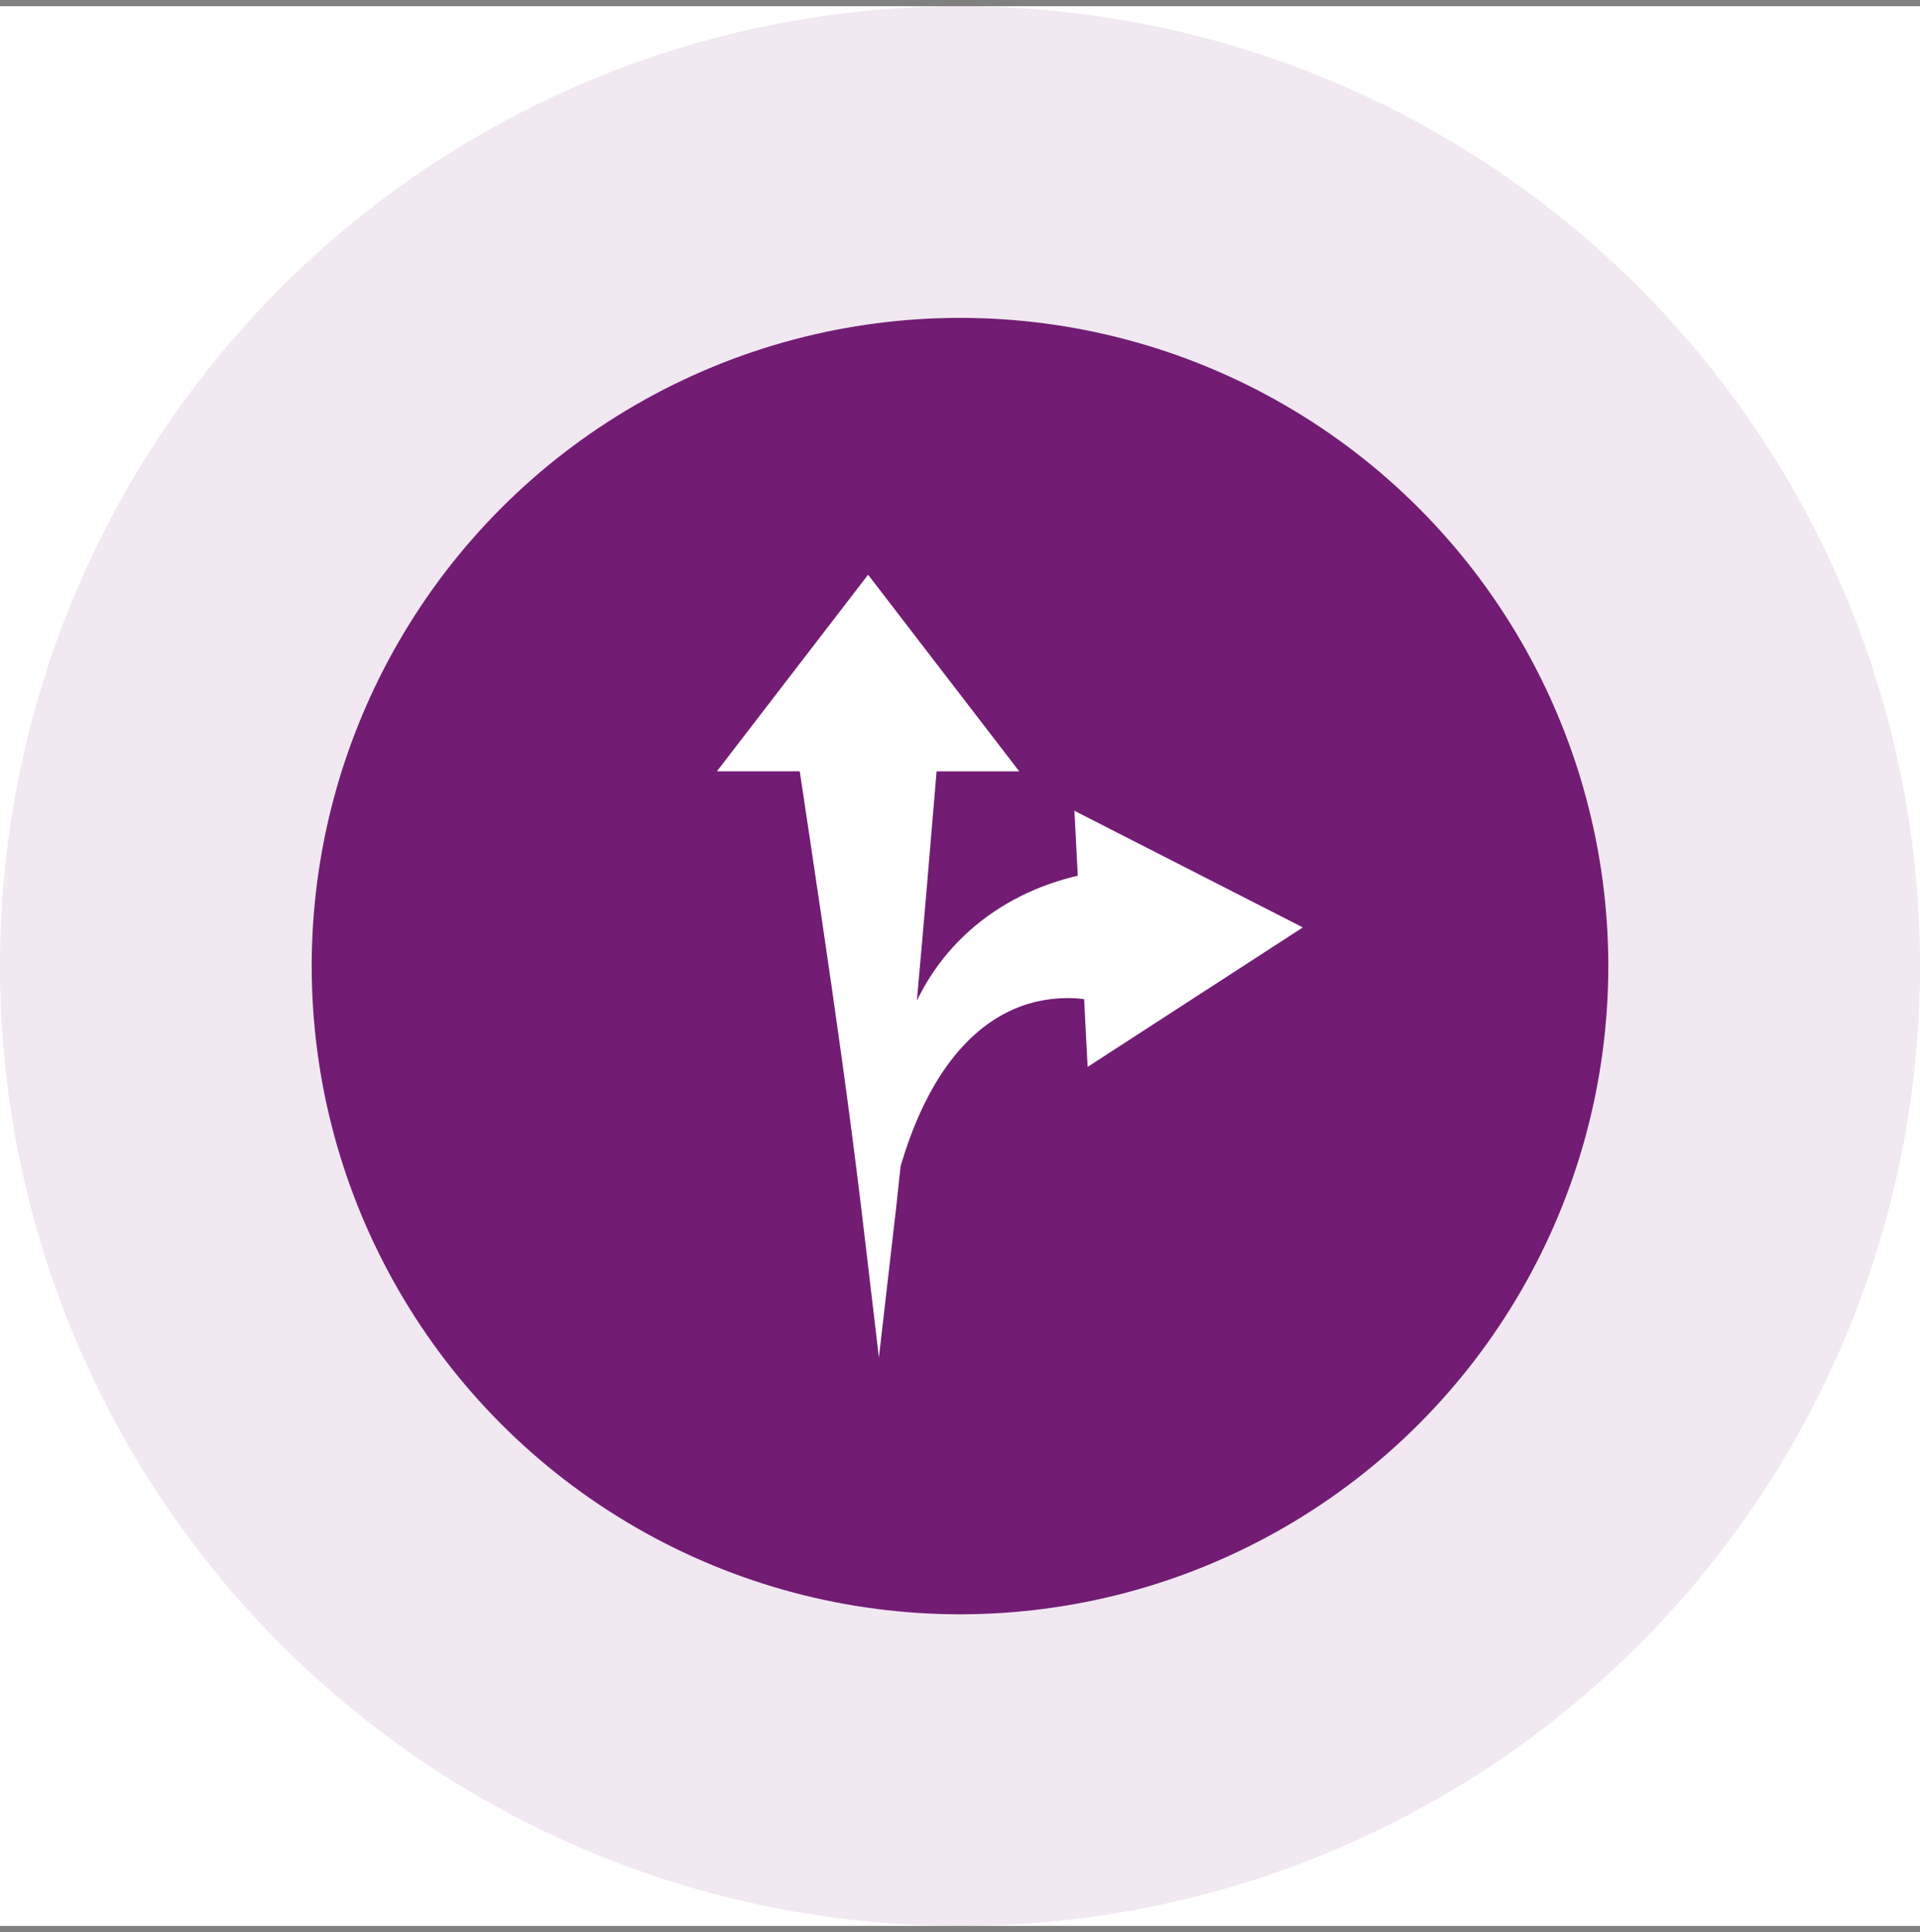
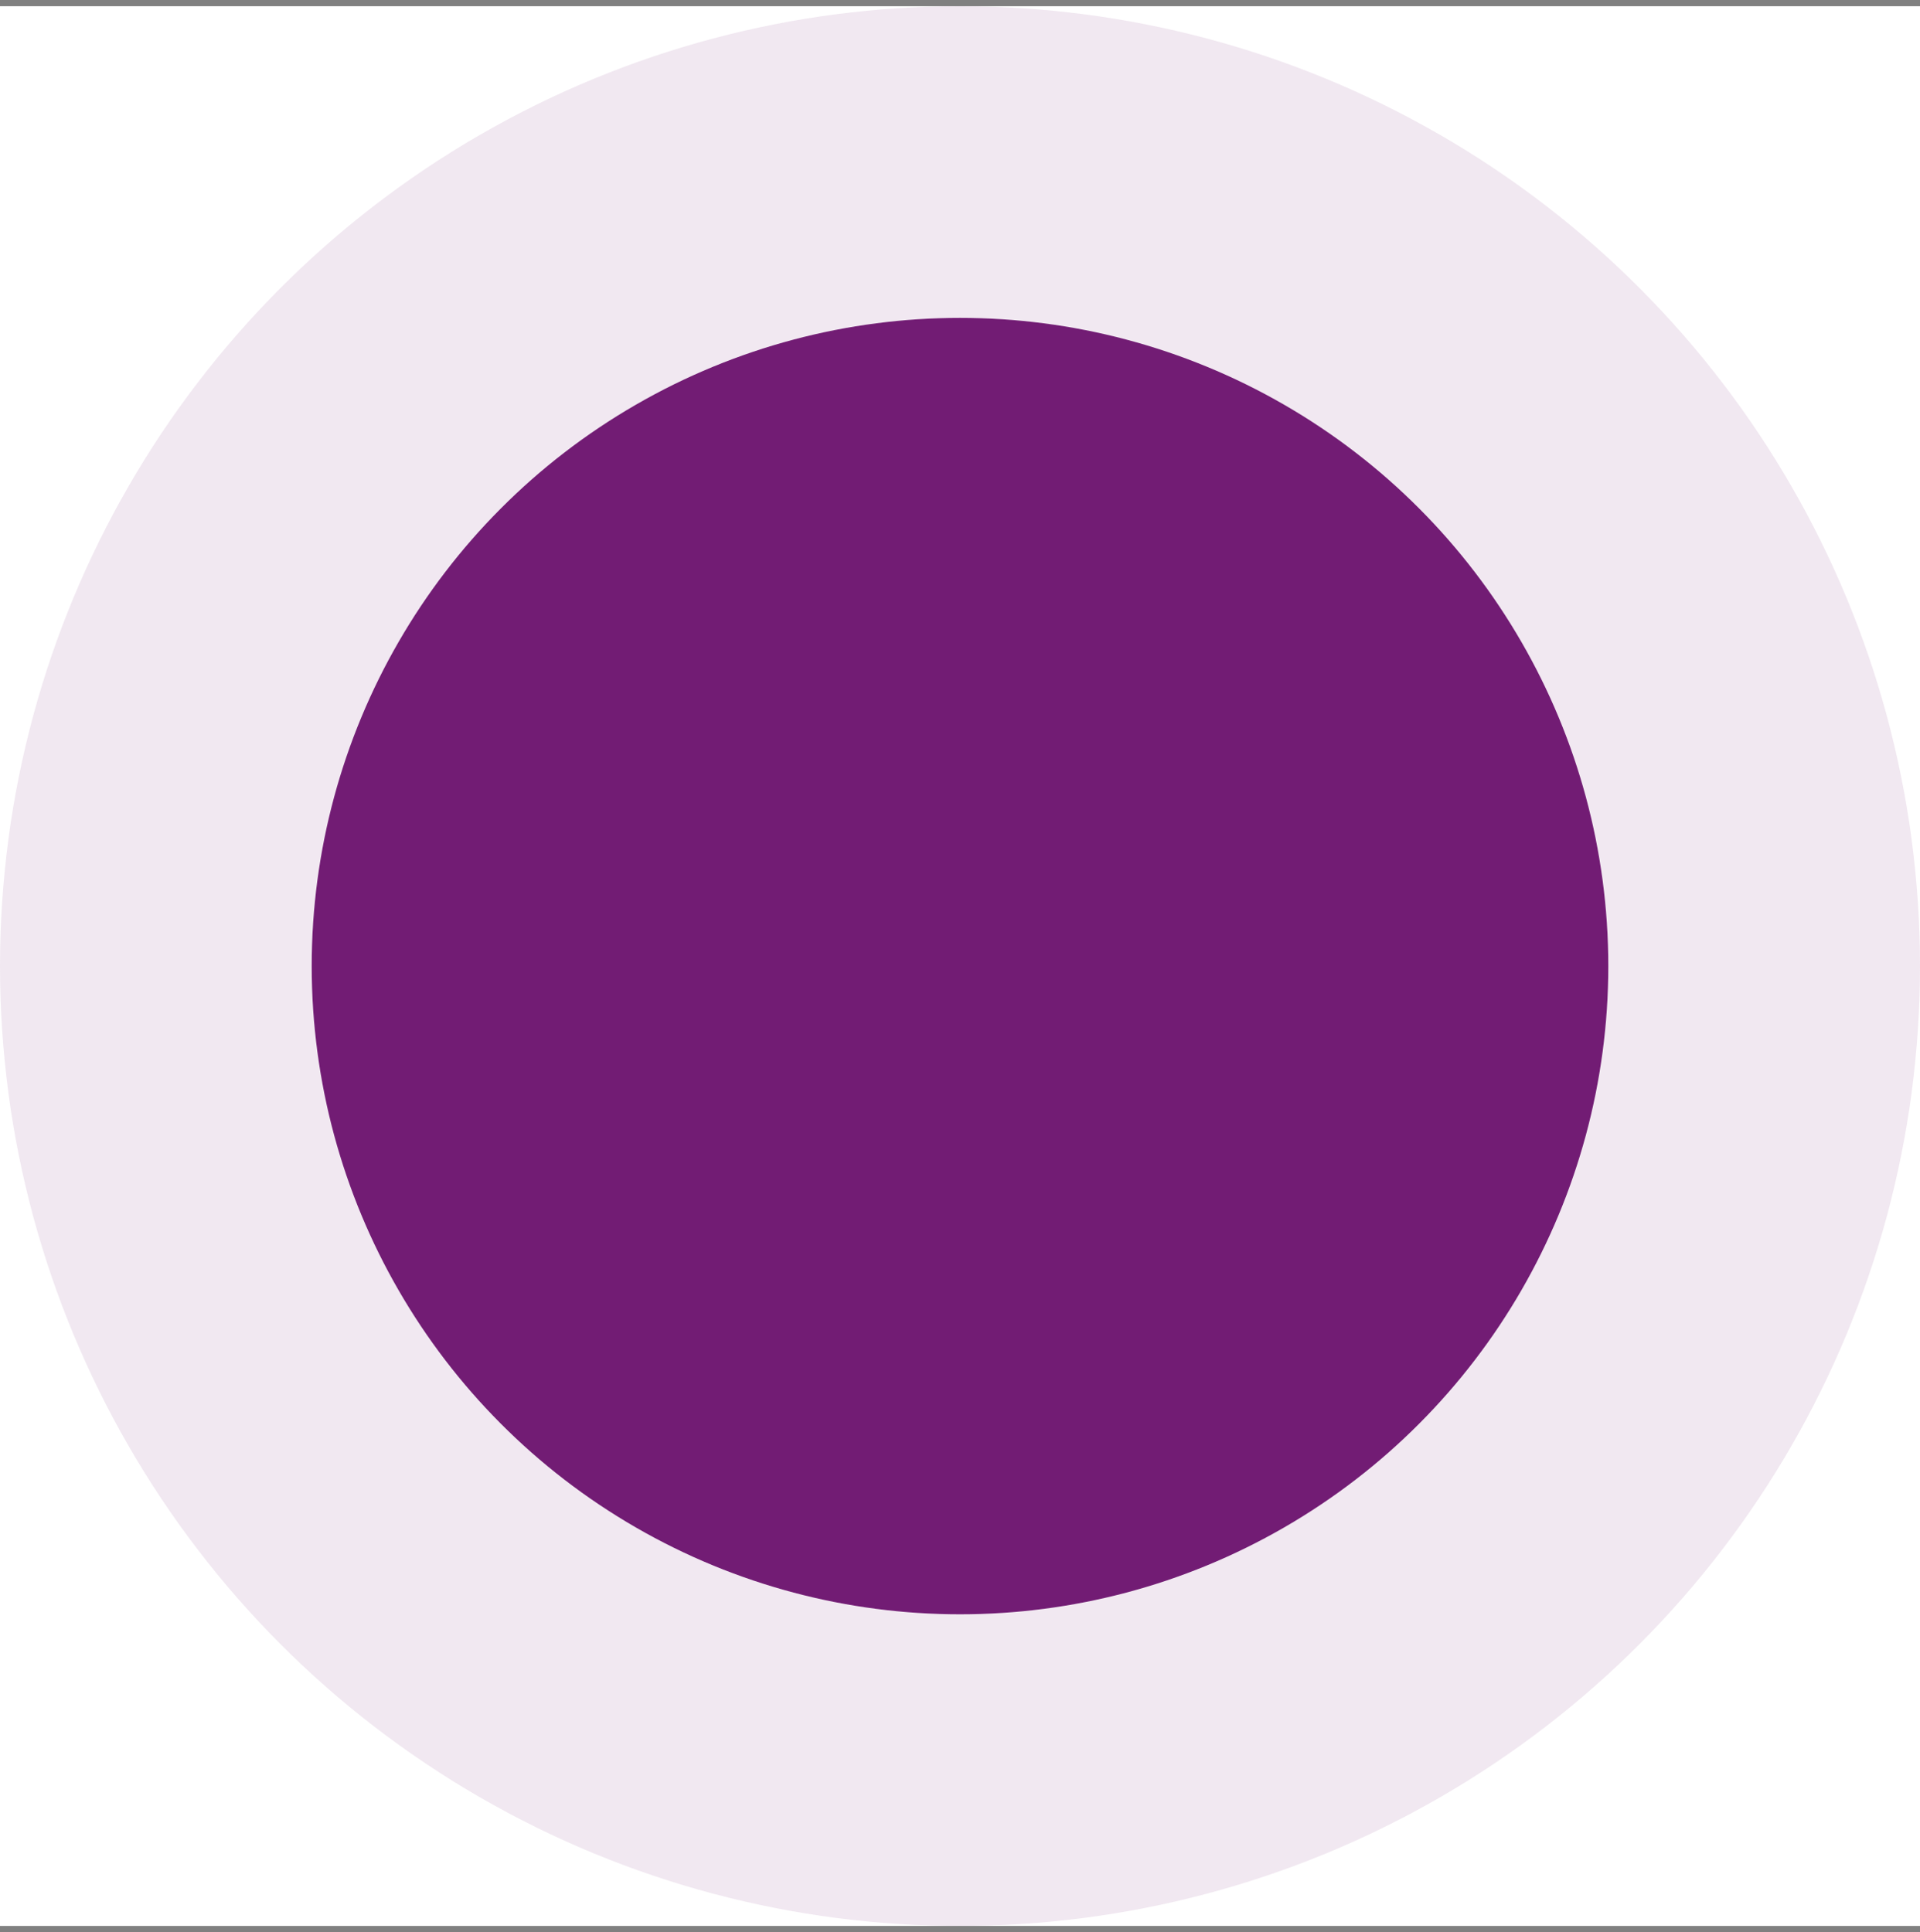
<svg xmlns="http://www.w3.org/2000/svg" width="154" height="155" viewBox="0 0 154 155" fill="none">
  <rect x="0" y="0" width="154" height="155" fill="#808080" stroke="none" />
  <rect width="154" height="154" transform="translate(0 0.5)" fill="white" />
  <circle cx="77" cy="77.5" r="52" fill="#721C74" />
  <circle cx="77" cy="77.5" r="64.5" stroke="#721C74" stroke-opacity="0.1" stroke-width="25" />
-   <path d="M86.178 65.042L86.446 70.252C85.872 70.383 85.308 70.537 84.754 70.715C83.15 71.229 81.622 71.934 80.218 72.818C78.815 73.7 77.545 74.763 76.464 75.947C75.382 77.131 74.491 78.43 73.79 79.773C73.704 79.937 73.622 80.1 73.541 80.264C74.096 74.131 74.611 68.002 75.123 61.878H81.751L69.628 46.105L57.5 61.877H64.148C65.303 69.578 66.459 77.275 67.527 84.968C68.078 88.941 68.594 92.918 69.079 96.909L70.496 108.895L71.877 96.894C72.001 95.782 72.117 94.668 72.236 93.554C72.731 91.87 73.329 90.24 74.064 88.717C75.142 86.472 76.531 84.464 78.179 82.993C79.823 81.512 81.692 80.61 83.583 80.259C84.528 80.08 85.484 80.03 86.418 80.094C86.599 80.107 86.778 80.128 86.956 80.149L87.236 85.587L104.5 74.398L86.178 65.042Z" fill="white" />
</svg>